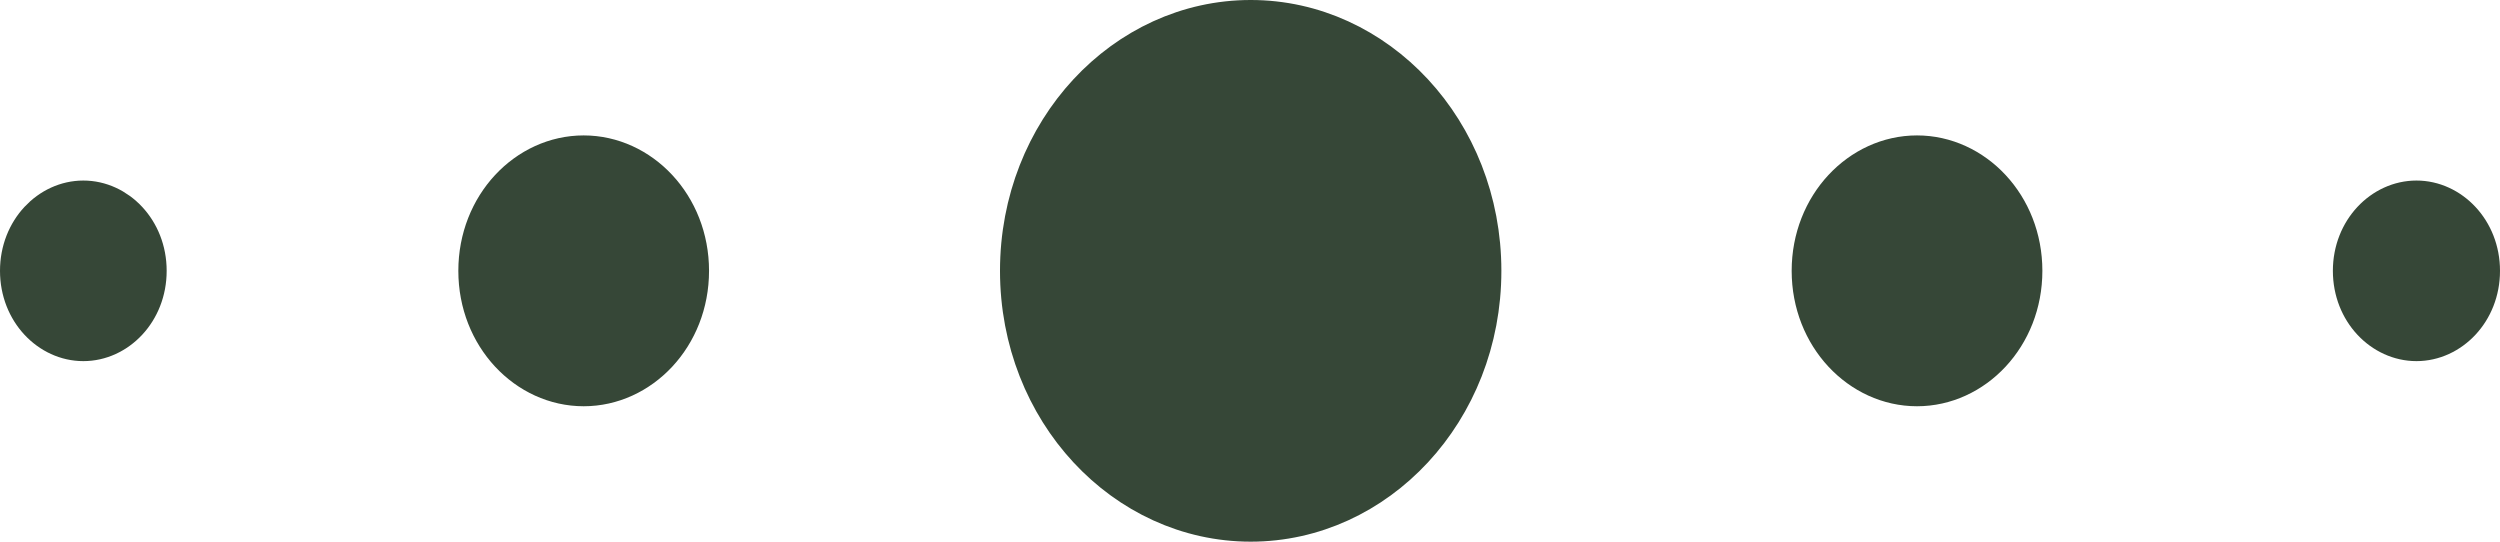
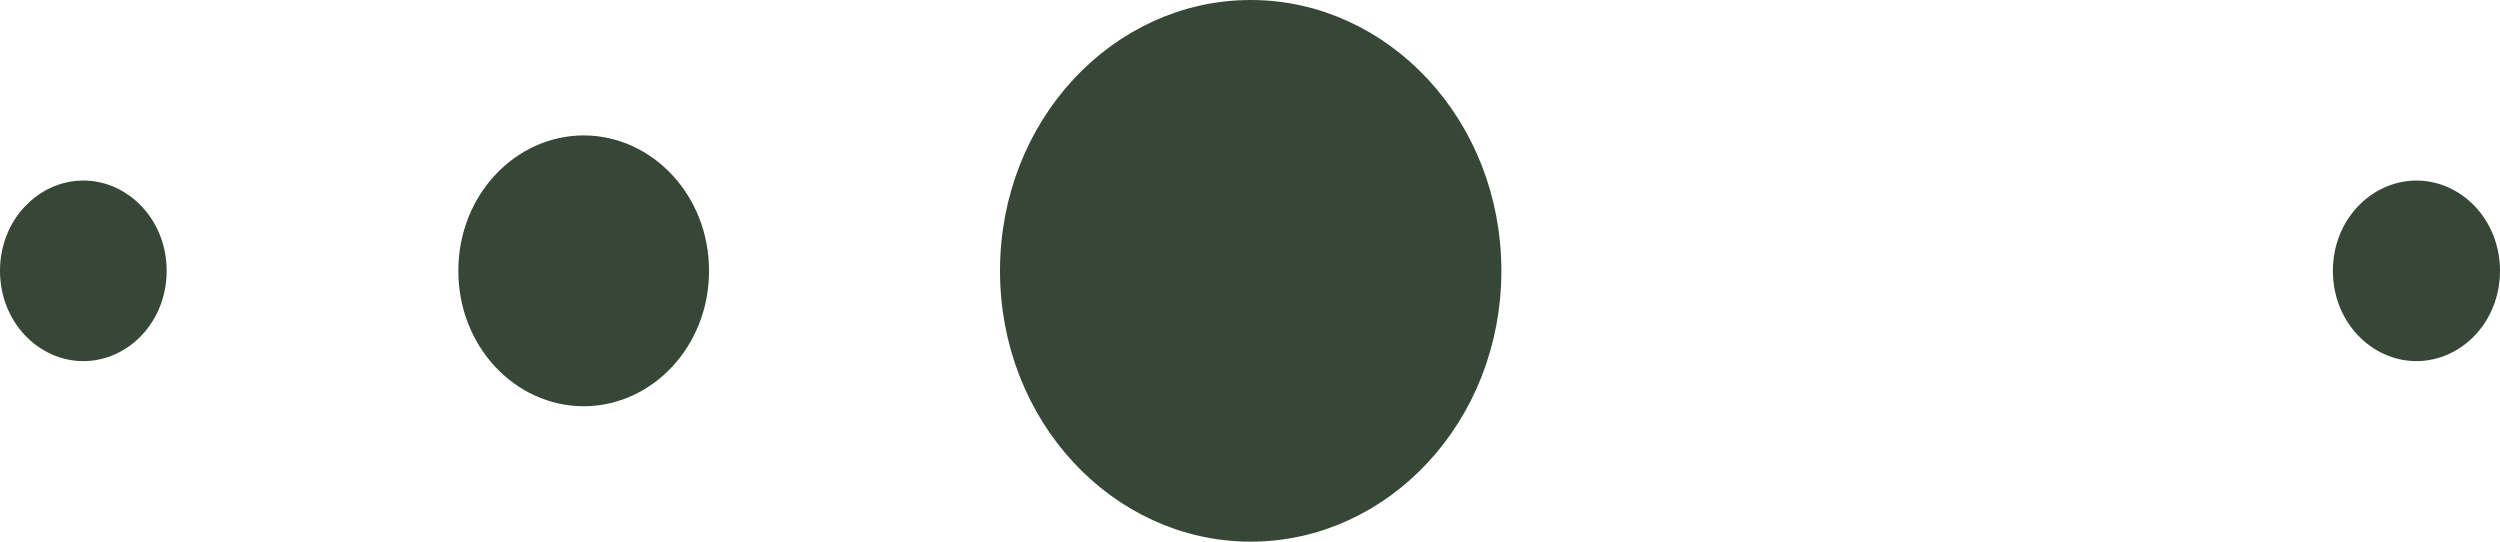
<svg xmlns="http://www.w3.org/2000/svg" width="60" height="13" viewBox="0 0 60 13" fill="none">
  <path d="M16.517 6.5C16.517 4.944 15.358 3.75 14.008 3.75C12.659 3.75 11.5 4.944 11.5 6.5C11.5 8.056 12.659 9.25 14.008 9.25C15.358 9.25 16.517 8.056 16.517 6.5Z" fill="#364737" stroke="#364737" />
  <path d="M3.5 6.5C3.5 5.541 2.792 4.833 2 4.833C1.208 4.833 0.5 5.541 0.5 6.5C0.5 7.459 1.208 8.167 2 8.167C2.792 8.167 3.5 7.459 3.5 6.5Z" fill="#364737" stroke="#364737" />
  <path d="M59.5 6.5C59.5 5.543 58.79 4.833 57.995 4.833C57.199 4.833 56.489 5.543 56.489 6.5C56.489 7.458 57.199 8.167 57.995 8.167C58.79 8.167 59.5 7.458 59.5 6.5Z" fill="#364737" stroke="#364737" />
-   <path d="M48.517 6.5C48.517 4.944 47.358 3.75 46.008 3.75C44.659 3.75 43.5 4.944 43.5 6.5C43.5 8.056 44.659 9.25 46.008 9.25C47.358 9.25 48.517 8.056 48.517 6.5Z" fill="#364737" stroke="#364737" />
  <path d="M35.533 6.5C35.533 3.149 33.028 0.5 30.017 0.5C27.006 0.5 24.5 3.149 24.5 6.5C24.5 9.851 27.006 12.5 30.017 12.5C33.028 12.5 35.533 9.851 35.533 6.5Z" fill="#364737" stroke="#364737" />
</svg>